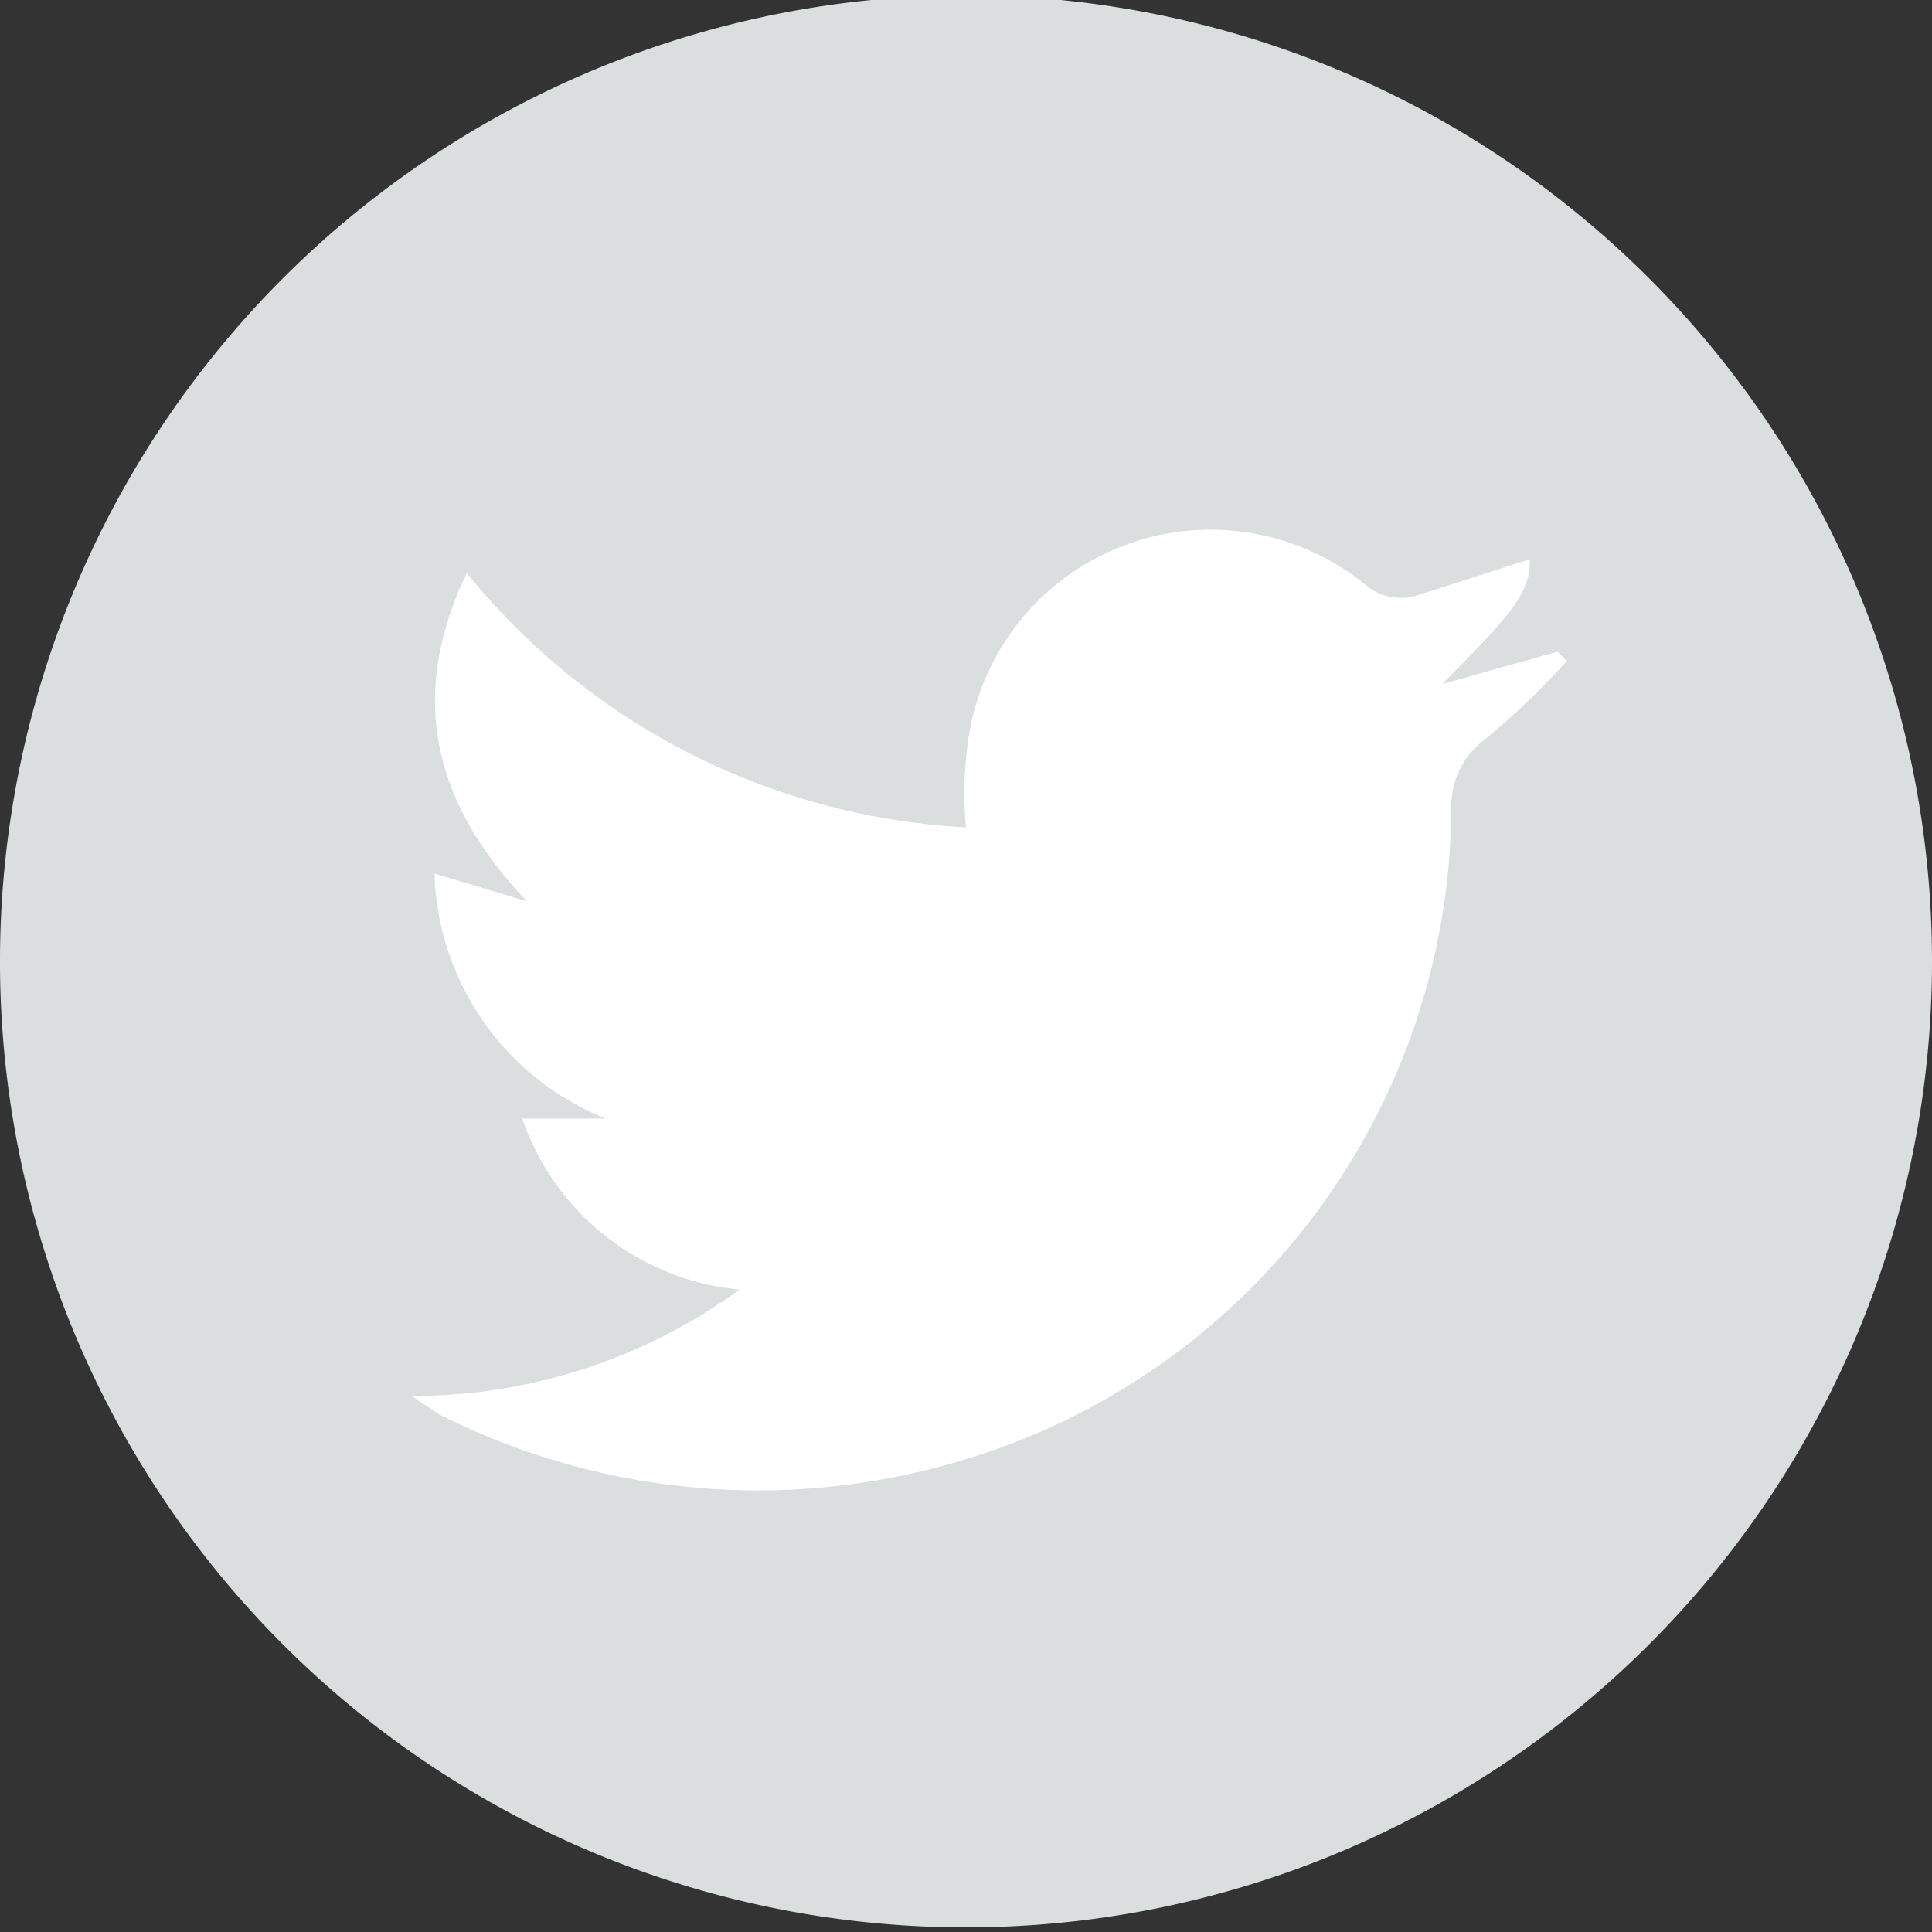
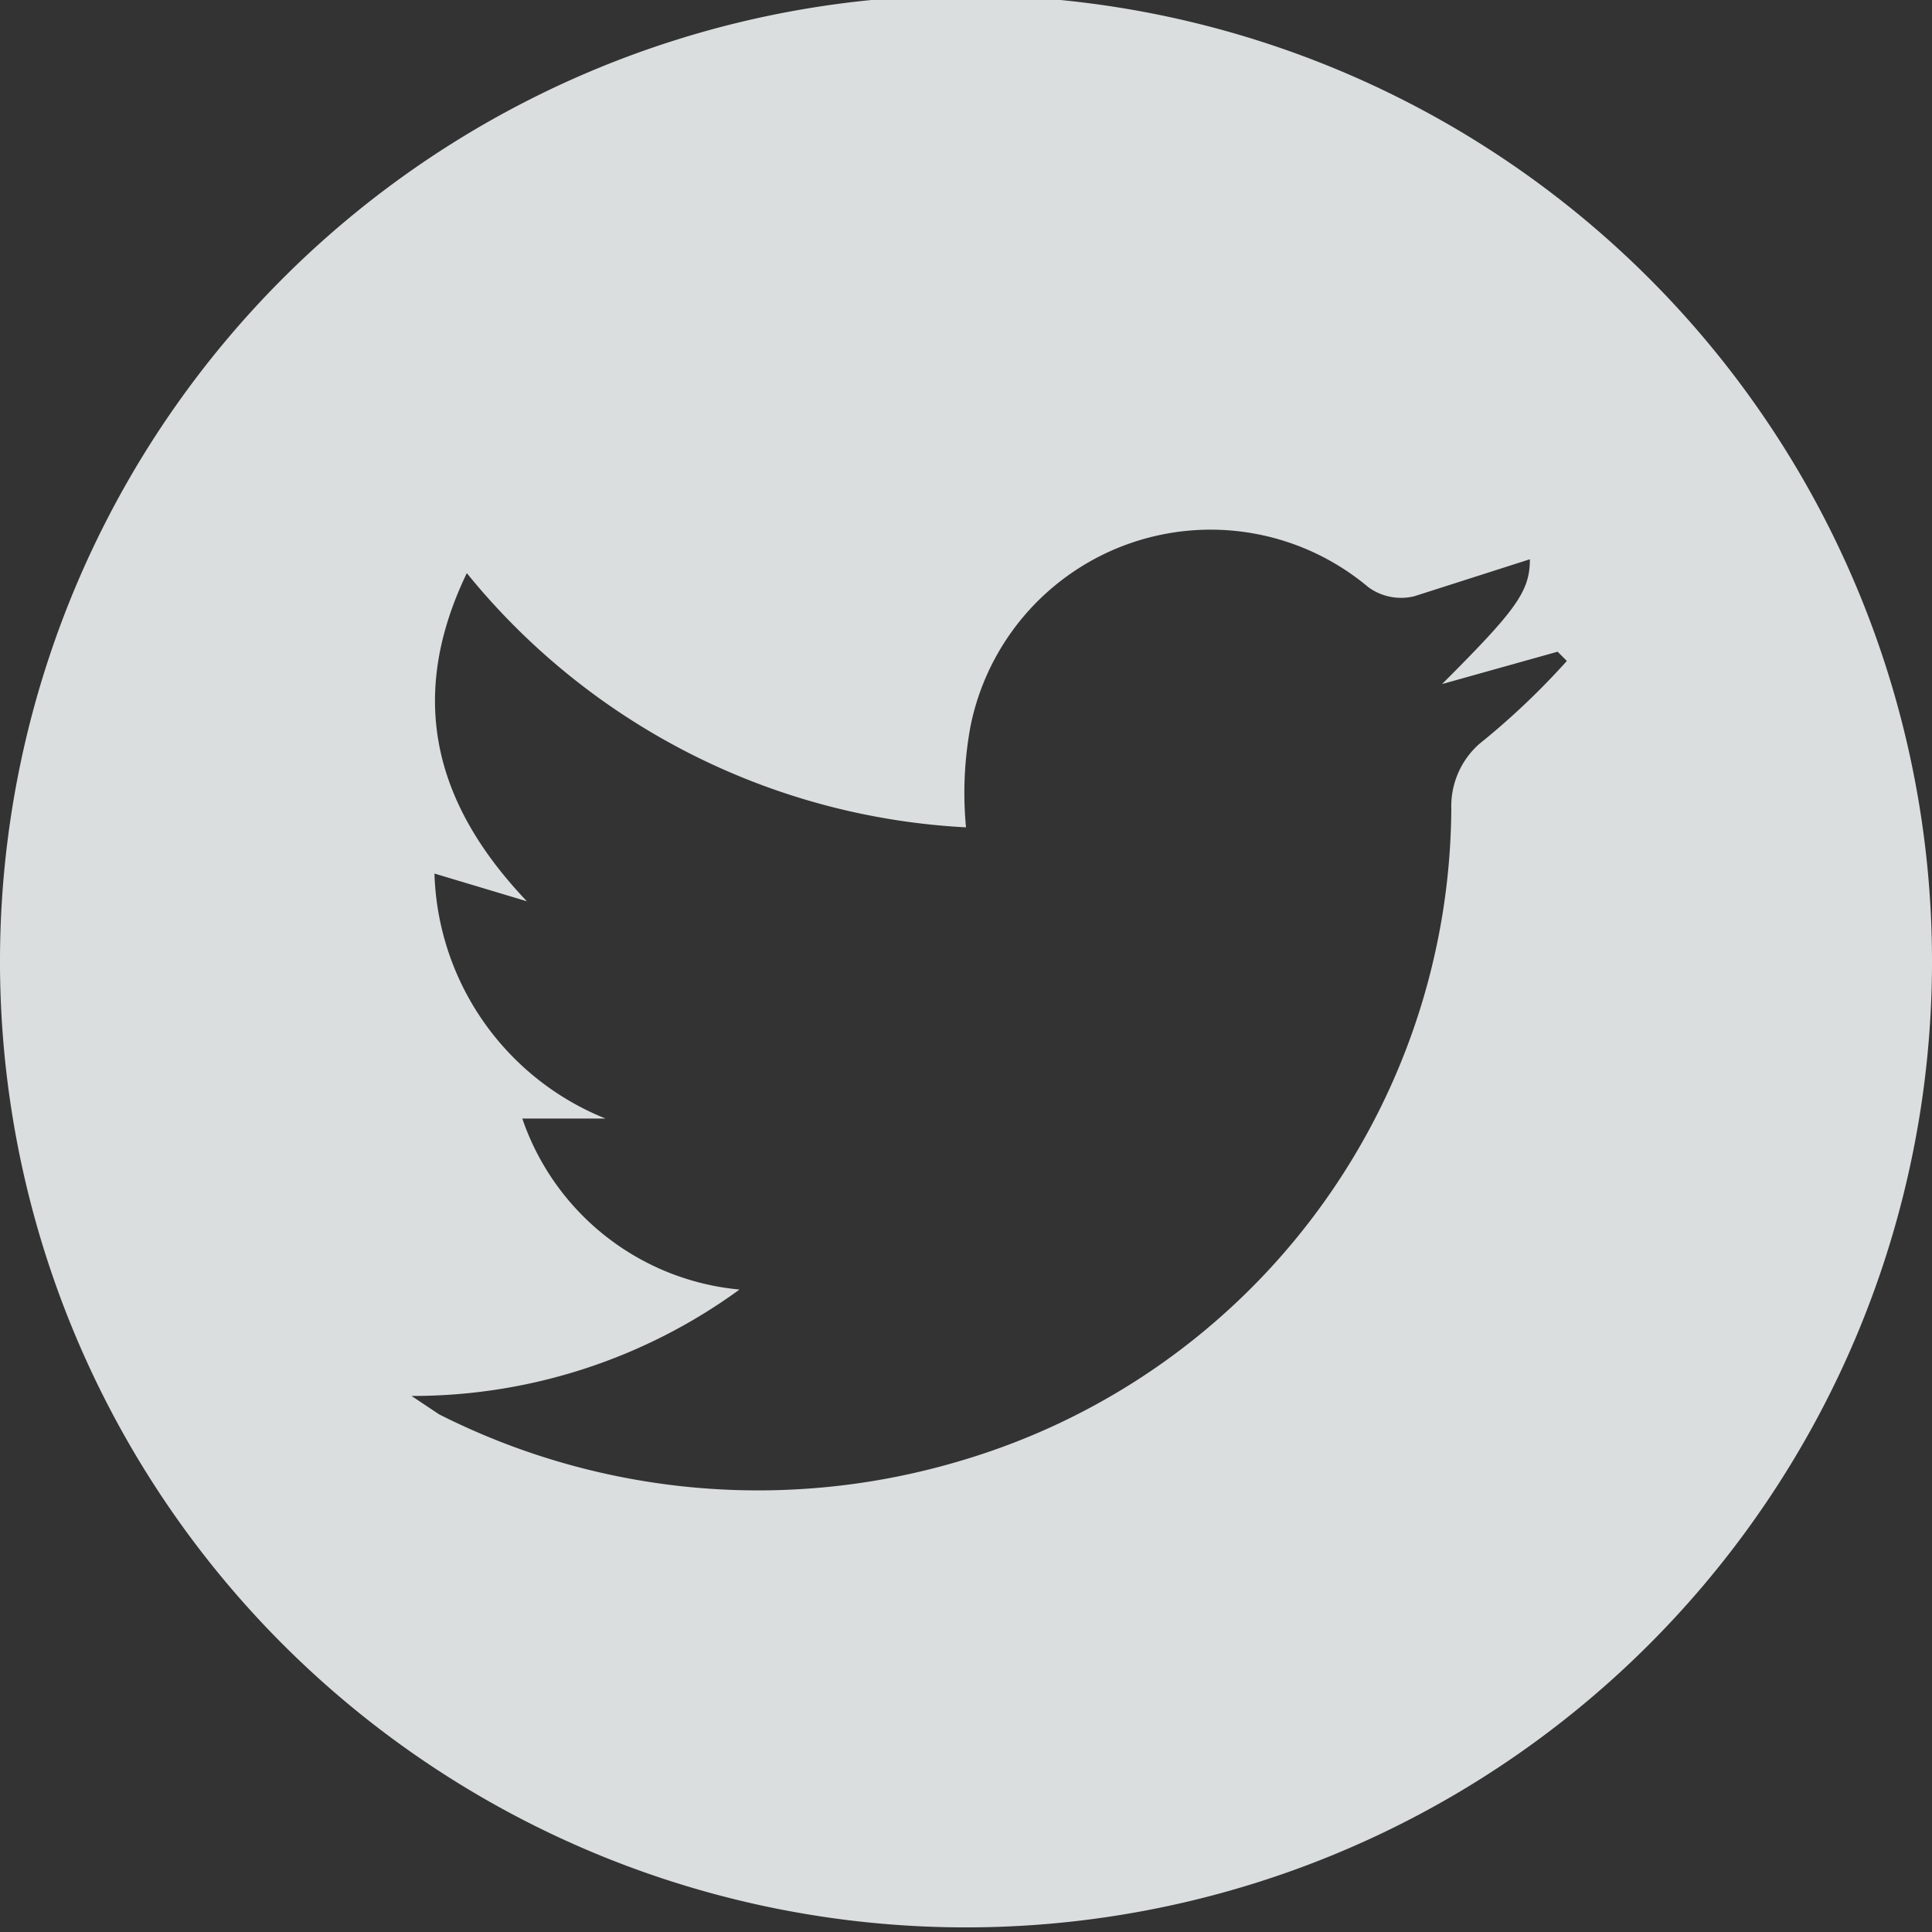
<svg xmlns="http://www.w3.org/2000/svg" viewBox="0 0 41.8 41.8">
  <rect x="0" y="0" width="41.8" height="41.8" fill="#333333" stroke="none" />
-   <circle cx="20.8" cy="20.9" r="20.3" fill="#fff" />
  <path d="M48.6,27.6a20.9,20.9,0,1,1-41.8-.2,20.9,20.9,0,0,1,41.8.2ZM15.5,36.9h.2l.6.4a15.3,15.3,0,0,0,11.3,1A14.8,14.8,0,0,0,38.2,24.2a1.8,1.8,0,0,1,.6-1.4A16.2,16.2,0,0,0,40.7,21l-.2-.2-2.5.7c1.6-1.6,1.9-2,1.9-2.7l-2.5.8a1.2,1.2,0,0,1-1-.2,5.3,5.3,0,0,0-8.6,3,7.9,7.9,0,0,0-.1,2.2,14.9,14.9,0,0,1-10.8-5.5c-1.3,2.7-.7,5,1.3,7.1l-2-.6a5.9,5.9,0,0,0,3.7,5.3H18.1a5.5,5.5,0,0,0,4.7,3.7A12,12,0,0,1,15.5,36.9Z" transform="translate(-6.8 -6.7)" fill="#dadedf" />
</svg>